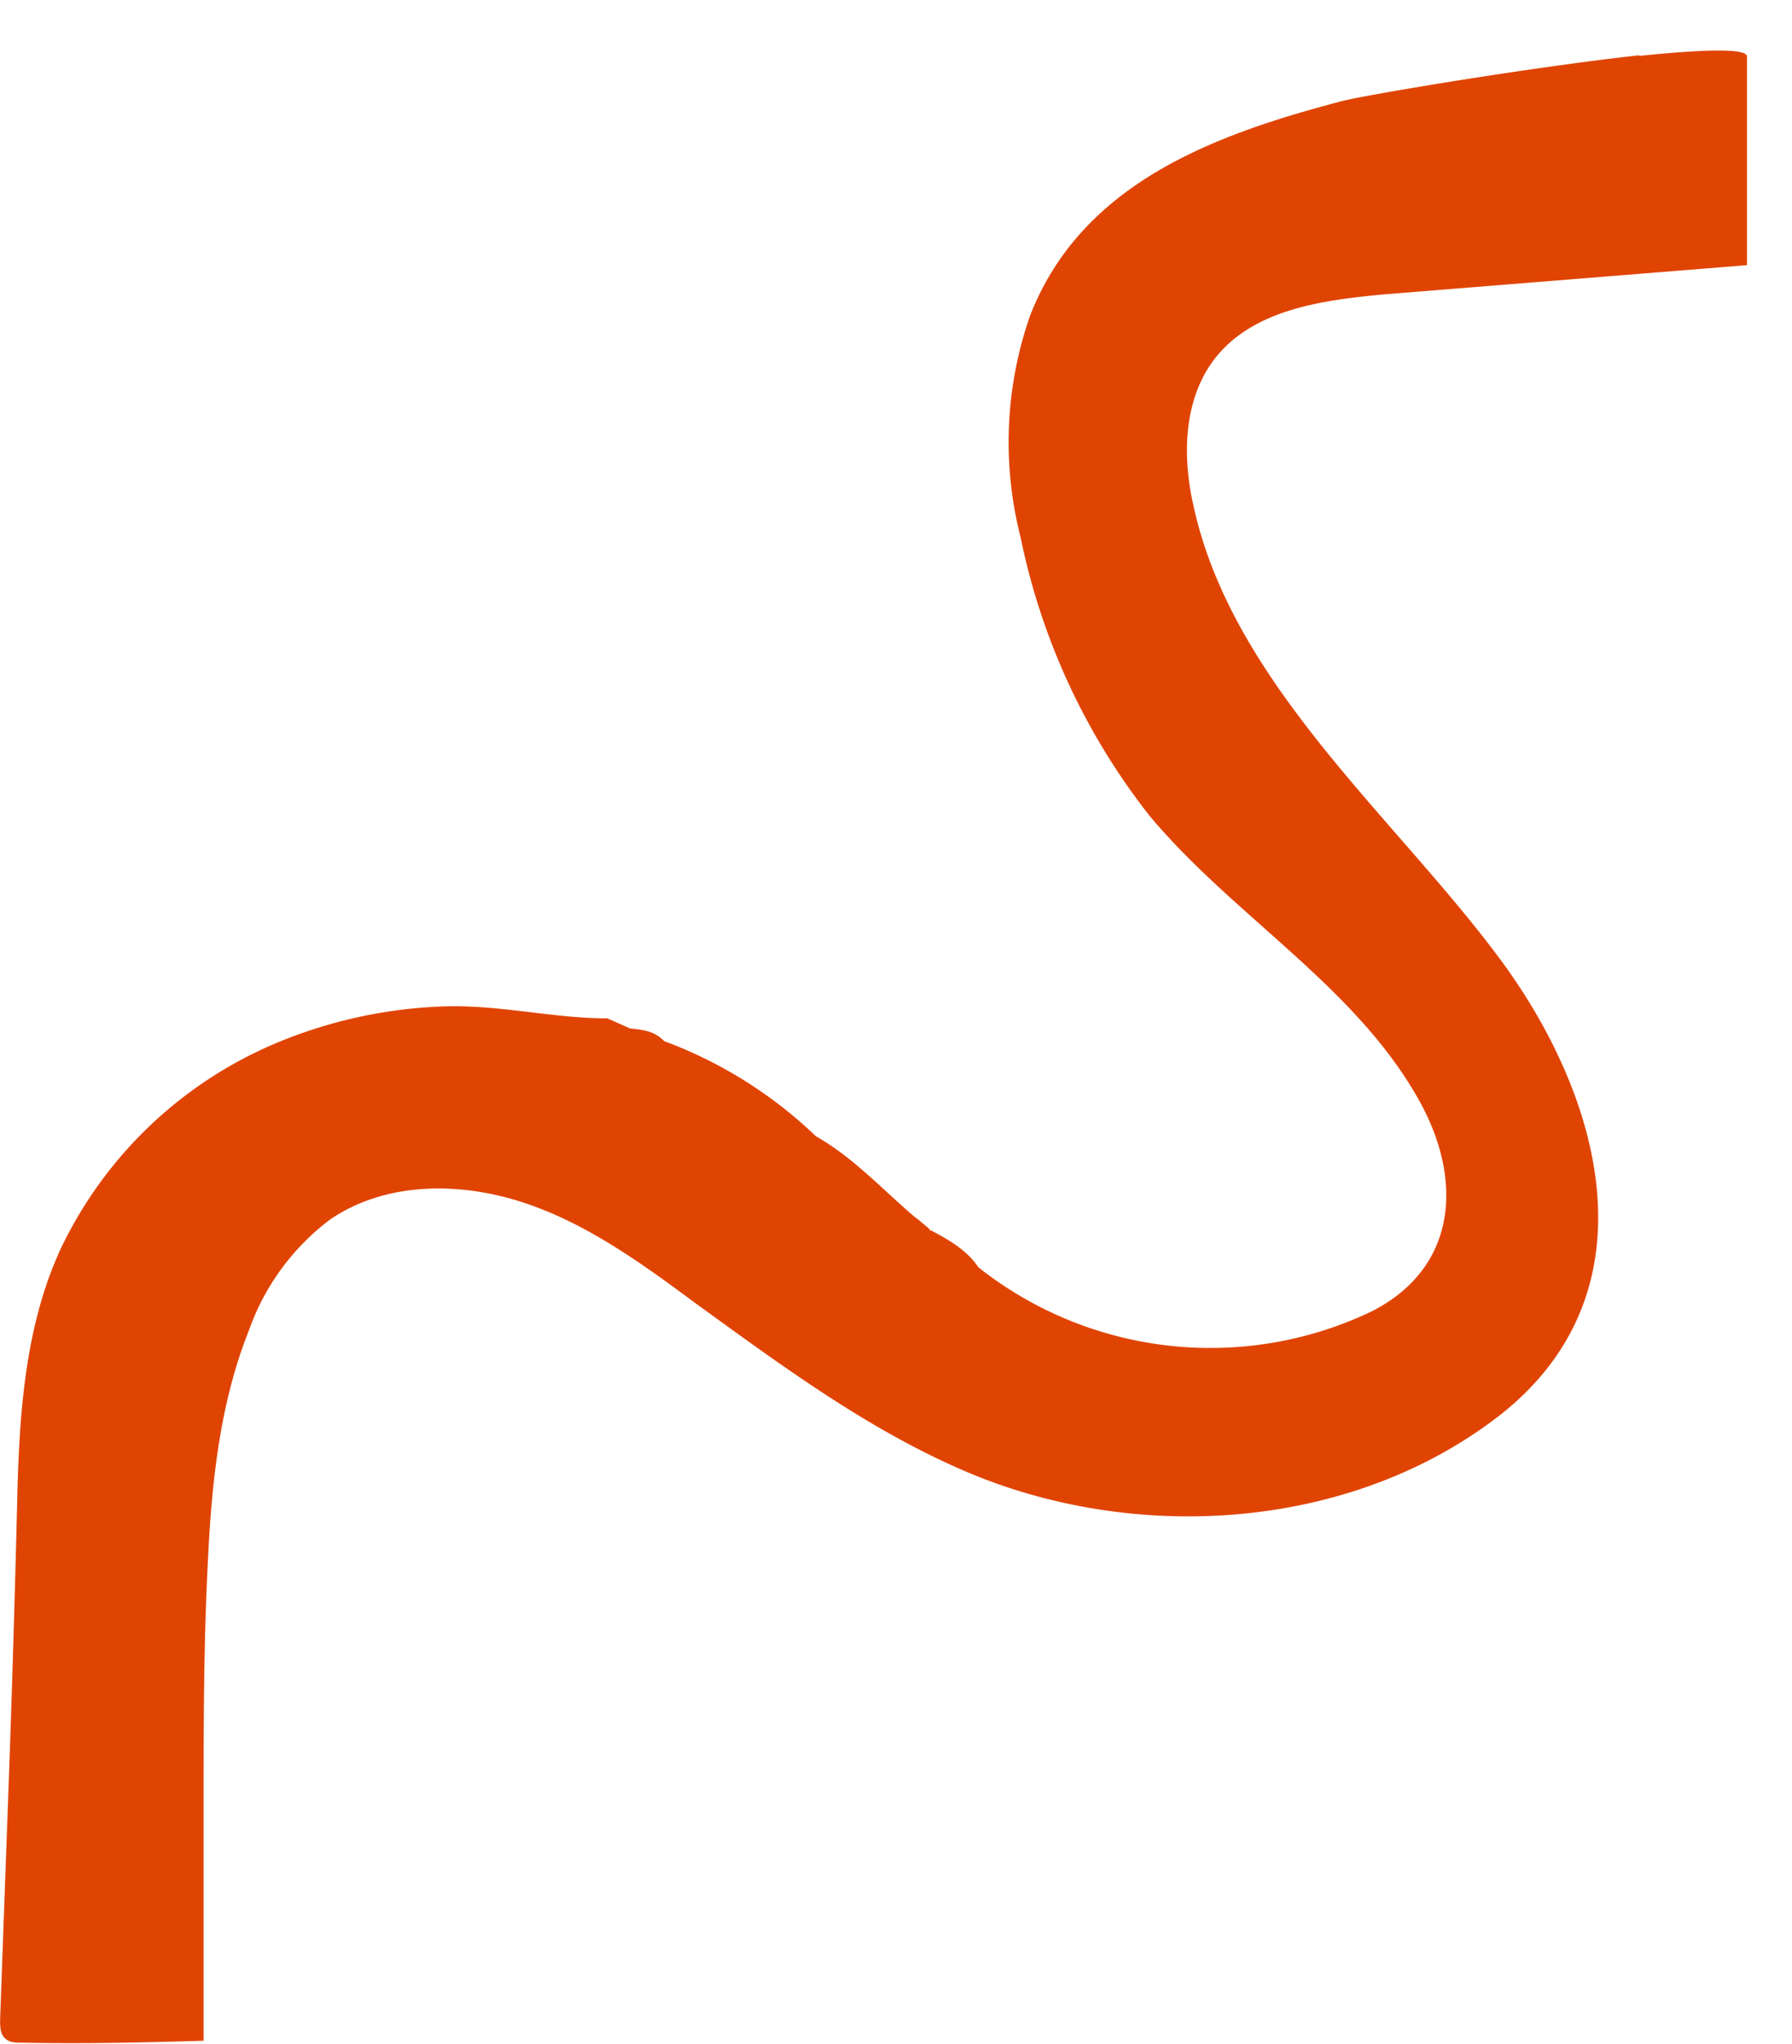
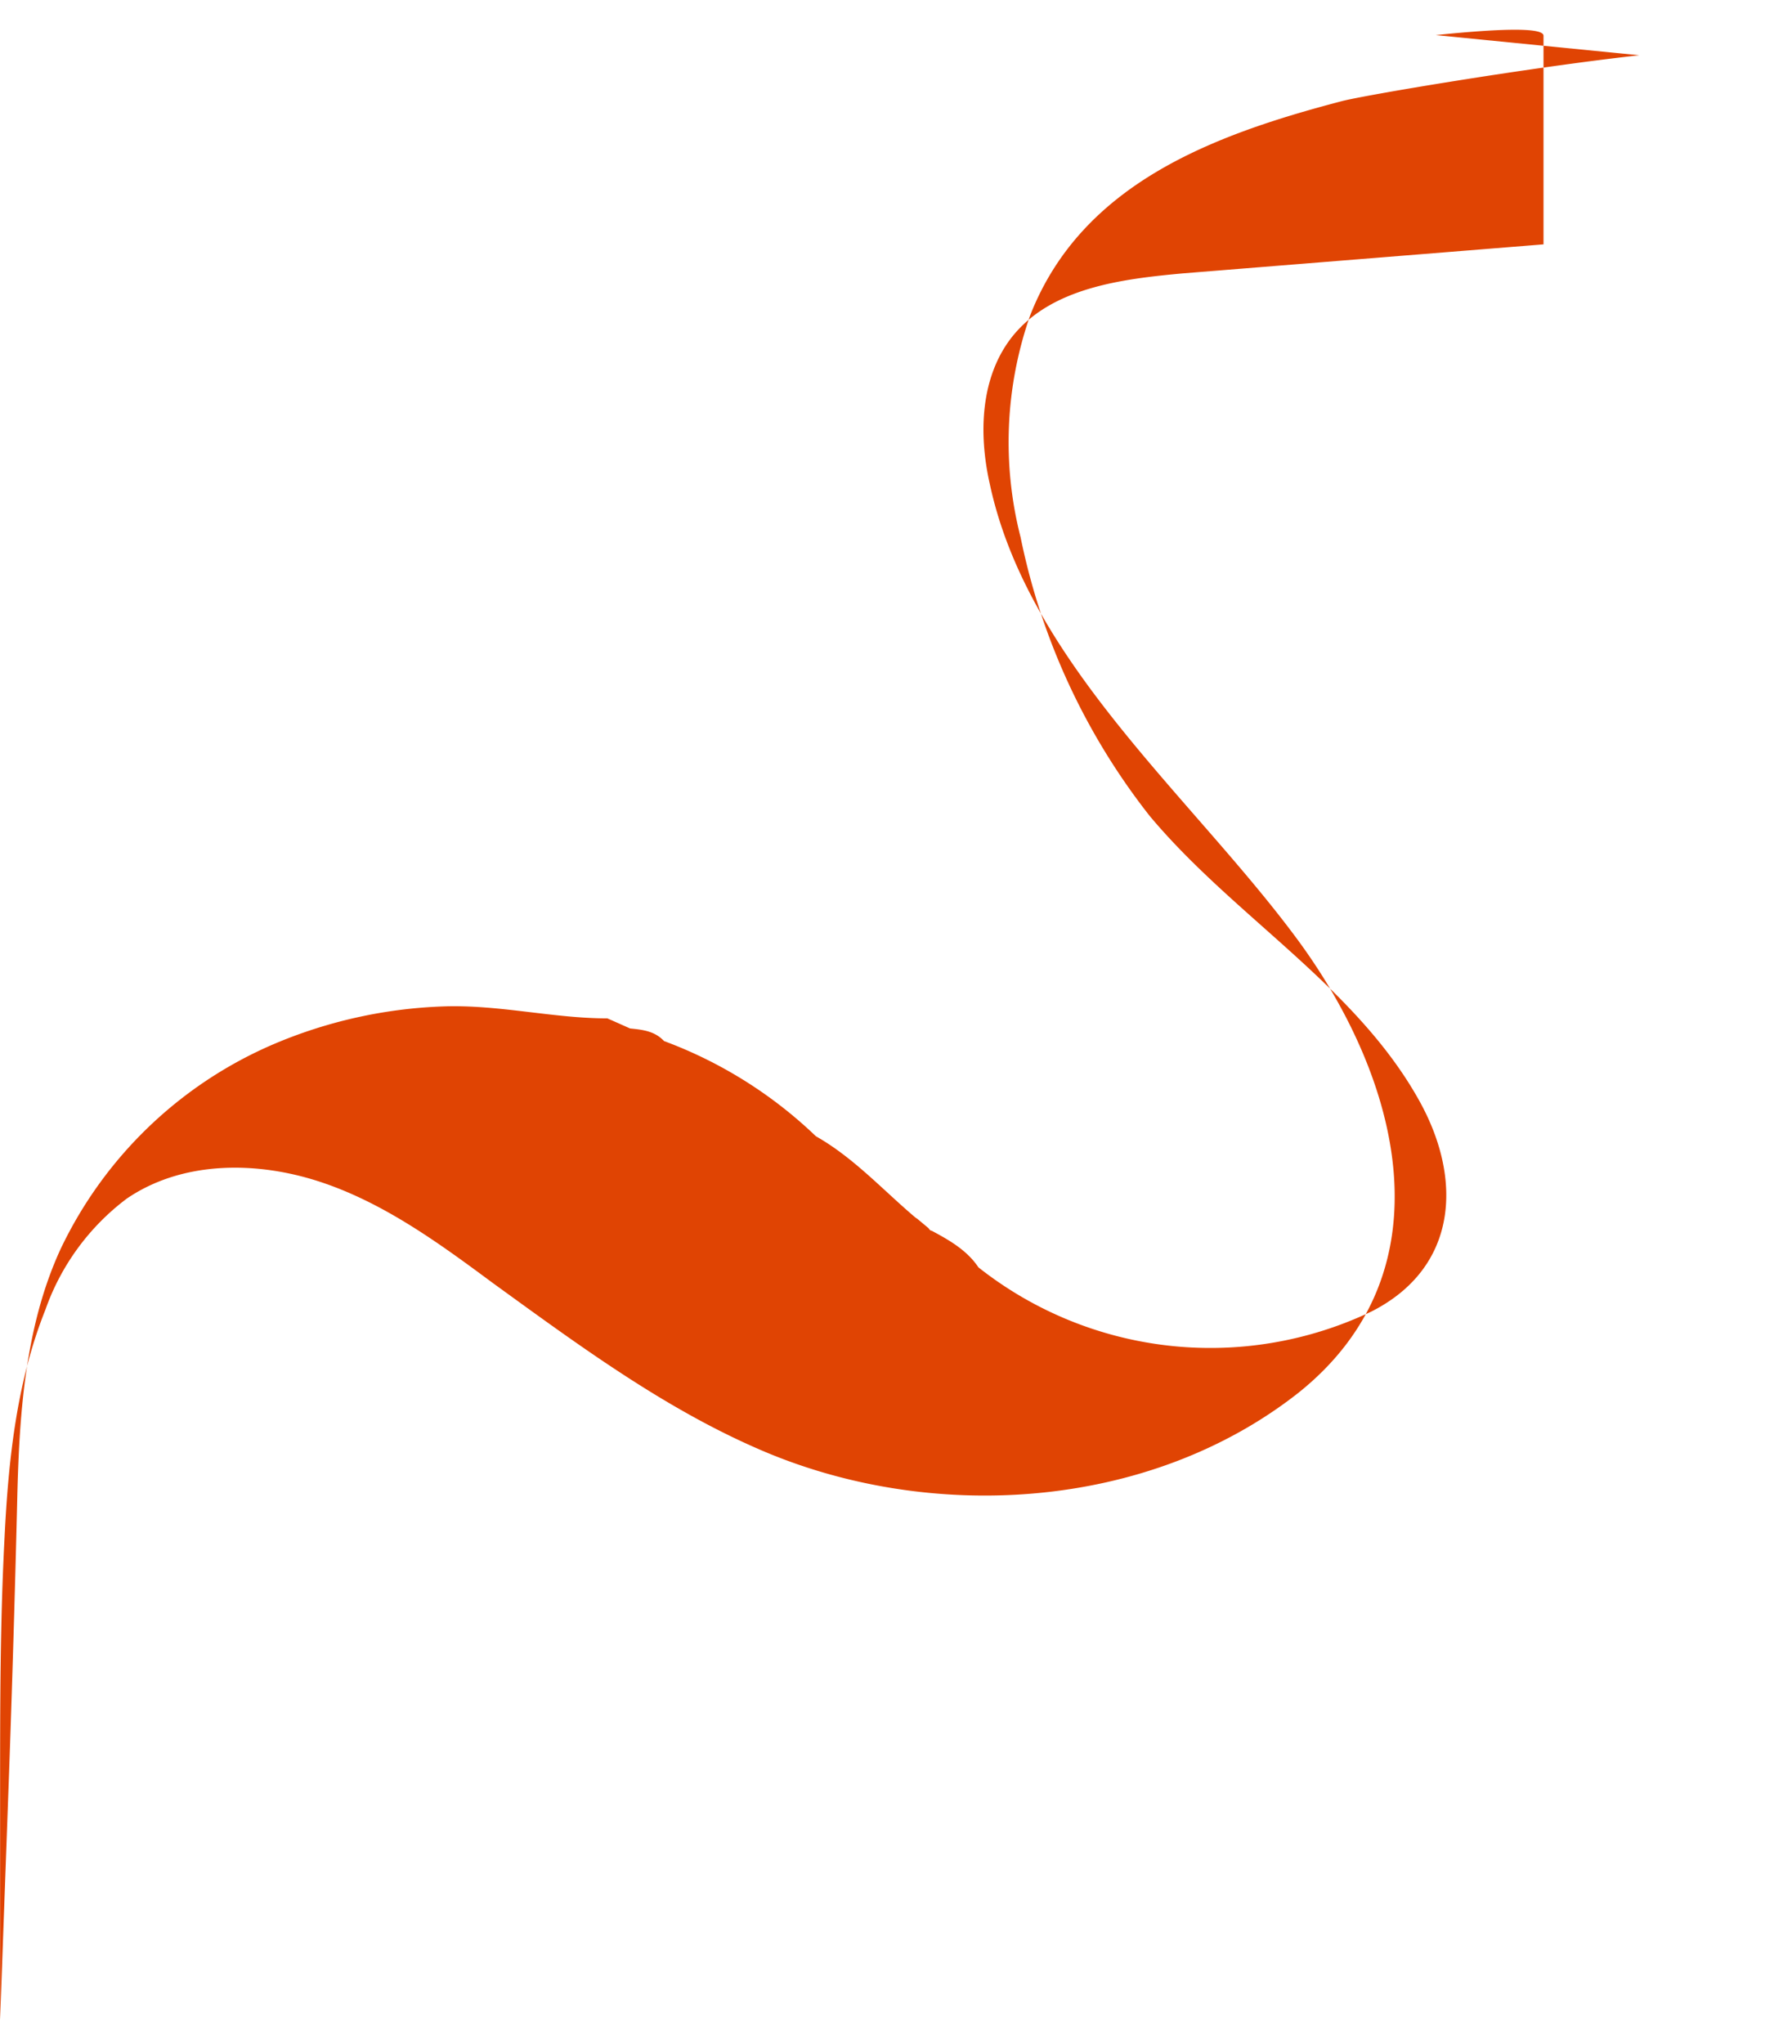
<svg xmlns="http://www.w3.org/2000/svg" width="369.8" height="421.5">
-   <path d="M0 0v5.3V0m258.6 310c-18-2-44-6.4-47.3-7.3-20.2-5.3-41.2-13-49.4-34a60.9 60.9 0 0 1-1.5-35.2 105.5 105.5 0 0 1 20.5-44.2c13.4-16 32.7-27 42.8-45.2 7-12.6 6-26.5-7.6-33.4a59.4 59.4 0 0 0-62.4 7c-1.8 2.7-4.6 4.3-7.4 5.8-.2 0-.4.2-.5.4l-1.8 1.5-.3.2c-5.2 4.4-9.8 9.5-15.8 12.9a70 70 0 0 1-24.1 15.1c-1.5 1.6-3.4 1.8-5.4 2a472.8 472.8 0 0 1-3.6 1.6c-8.6 0-17.2 2.2-26 1.9a75.5 75.5 0 0 1-27-6A66.4 66.4 0 0 1 8 120.6C2.2 108 1.4 93.7 1.1 80A3880 3880 0 0 0-.2 36.8L-1.6-1.7c0-1.1 0-2.4 1-3.1.5-.4 1.3-.5 2-.5 9.8-.2 19.5 0 29.3.3v36.2c0 13.4 0 26.8.7 40.2.6 12.3 1.9 24.8 6.5 36.3a37.7 37.7 0 0 0 12.9 17.6c8.8 6 20.5 6 30.6 2.7 10.1-3.3 18.9-9.7 27.4-16 13.4-9.7 26.9-19.7 42-26.3 27.2-12 62.1-10 86 8.8 24.4 19.5 15.9 50 0 71.7-16.7 22.7-42.9 44-49 72.5-1.8 8-1.5 17 3.6 23.4 6.2 7.7 17.2 9.1 27.1 10l57.2 4.6v33.1c0 1.4-7.4 1.1-17.1.1" style="fill:#e04403" transform="matrix(1.3 0 0 -1.3 2.1 414.4)" />
+   <path d="M0 0v5.3V0m258.6 310c-18-2-44-6.4-47.3-7.3-20.2-5.3-41.2-13-49.4-34a60.9 60.9 0 0 1-1.5-35.2 105.5 105.5 0 0 1 20.5-44.2c13.4-16 32.7-27 42.8-45.2 7-12.6 6-26.5-7.6-33.4a59.4 59.4 0 0 0-62.4 7c-1.8 2.7-4.6 4.3-7.4 5.8-.2 0-.4.2-.5.4l-1.8 1.5-.3.2c-5.2 4.4-9.8 9.5-15.8 12.9a70 70 0 0 1-24.1 15.1c-1.5 1.6-3.4 1.8-5.4 2a472.8 472.8 0 0 1-3.6 1.6c-8.6 0-17.2 2.2-26 1.9a75.5 75.5 0 0 1-27-6A66.4 66.4 0 0 1 8 120.6C2.2 108 1.4 93.7 1.1 80A3880 3880 0 0 0-.2 36.8L-1.6-1.7v36.2c0 13.4 0 26.8.7 40.2.6 12.3 1.9 24.8 6.5 36.3a37.7 37.7 0 0 0 12.9 17.6c8.8 6 20.5 6 30.6 2.7 10.1-3.3 18.9-9.7 27.4-16 13.4-9.7 26.9-19.7 42-26.3 27.2-12 62.1-10 86 8.8 24.4 19.5 15.9 50 0 71.7-16.7 22.7-42.9 44-49 72.5-1.8 8-1.5 17 3.6 23.4 6.2 7.7 17.2 9.1 27.1 10l57.2 4.6v33.1c0 1.4-7.4 1.1-17.1.1" style="fill:#e04403" transform="matrix(1.3 0 0 -1.3 2.1 414.4)" />
</svg>